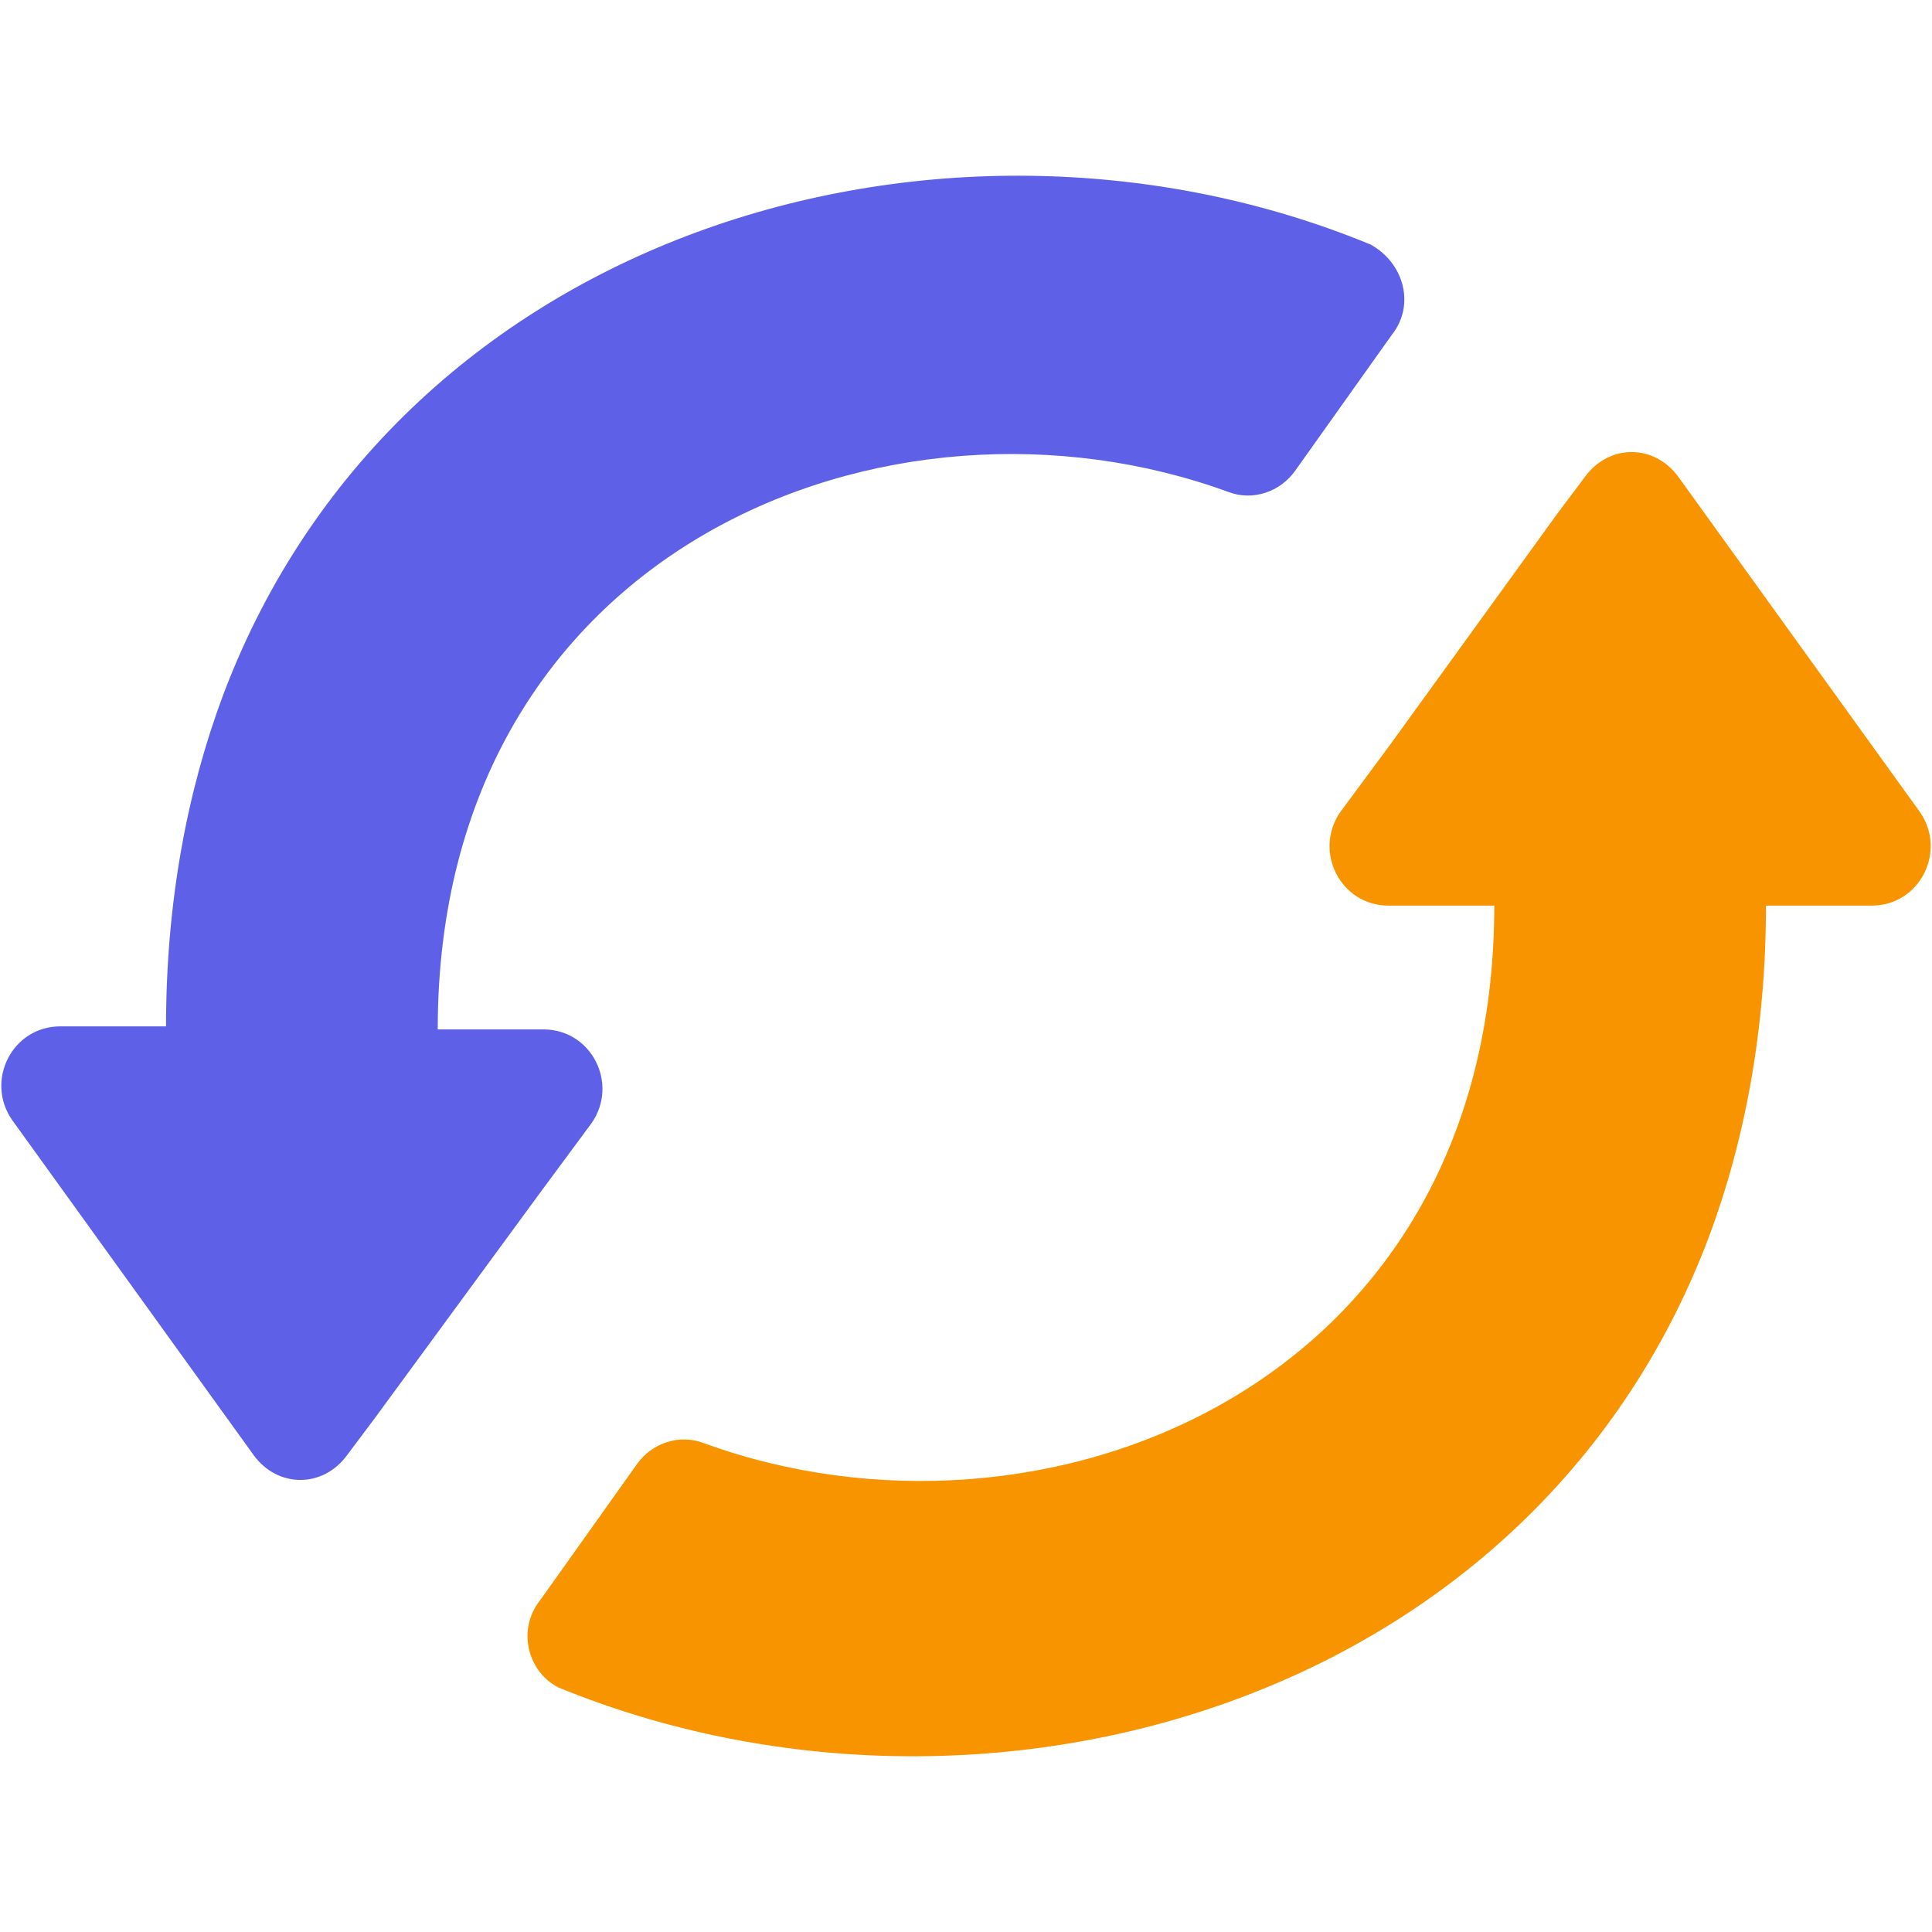
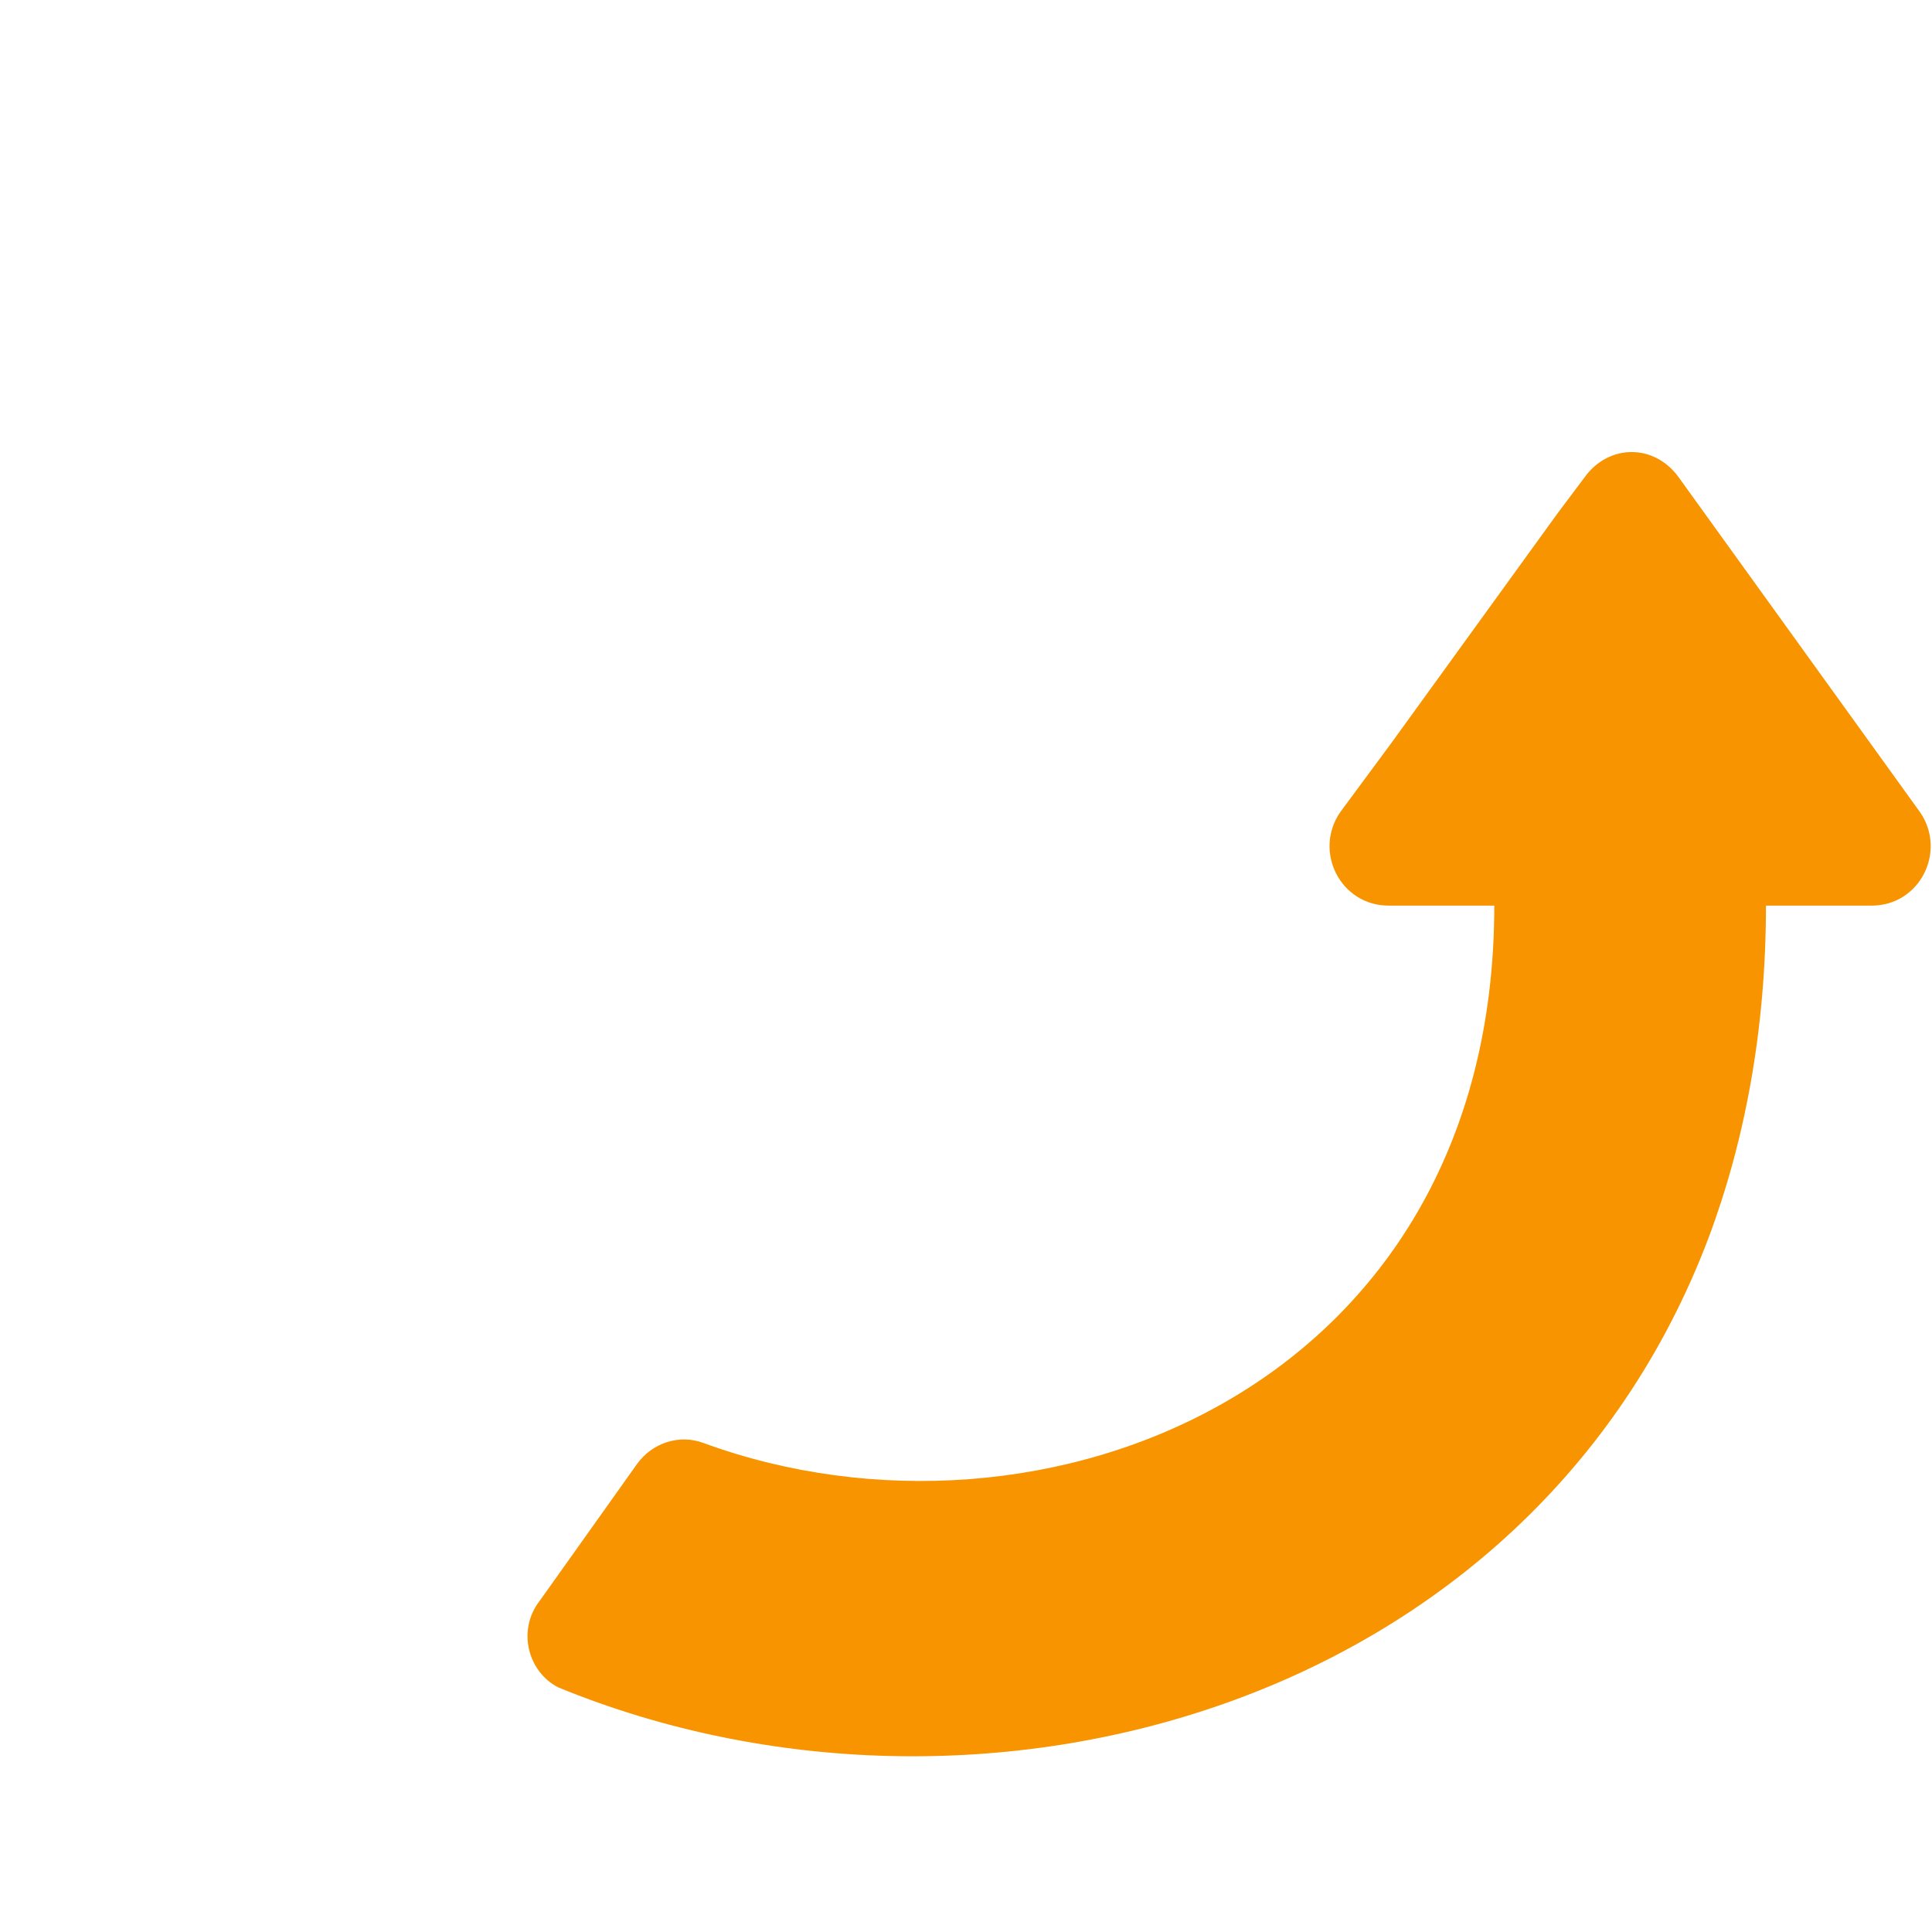
<svg xmlns="http://www.w3.org/2000/svg" width="118" height="118" viewBox="0 0 118 118" fill="none">
-   <path d="M84.997 20.465L79.097 28.762C78.175 30.053 76.516 30.606 75.041 30.053C54.391 22.494 26.735 33.372 26.735 62.872H33.188C36.138 62.872 37.797 66.191 36.138 68.587L33.003 72.828L22.863 86.656L21.203 88.869C19.728 90.897 16.963 90.897 15.488 88.869L0.738 68.403C-0.922 66.006 0.738 62.687 3.688 62.687H10.141C10.141 55.128 11.431 48.306 13.644 42.406C24.522 13.644 58.263 4.425 83.706 14.934C85.734 16.041 86.472 18.622 84.997 20.465Z" fill="#5E60E7" />
  <path d="M33.003 97.719L38.903 89.422C39.825 88.131 41.484 87.578 42.959 88.131C63.609 95.69 91.266 84.812 91.266 55.312H84.812C81.862 55.312 80.203 51.993 81.862 49.597L84.997 45.356L95.138 31.343L96.797 29.131C98.272 27.103 101.038 27.103 102.513 29.131L117.263 49.597C118.922 51.993 117.263 55.312 114.313 55.312H107.859C107.859 62.872 106.569 69.694 104.356 75.594C93.478 104.356 59.737 113.575 34.109 103.065C32.266 102.143 31.528 99.562 33.003 97.719Z" fill="#F89400" />
</svg>